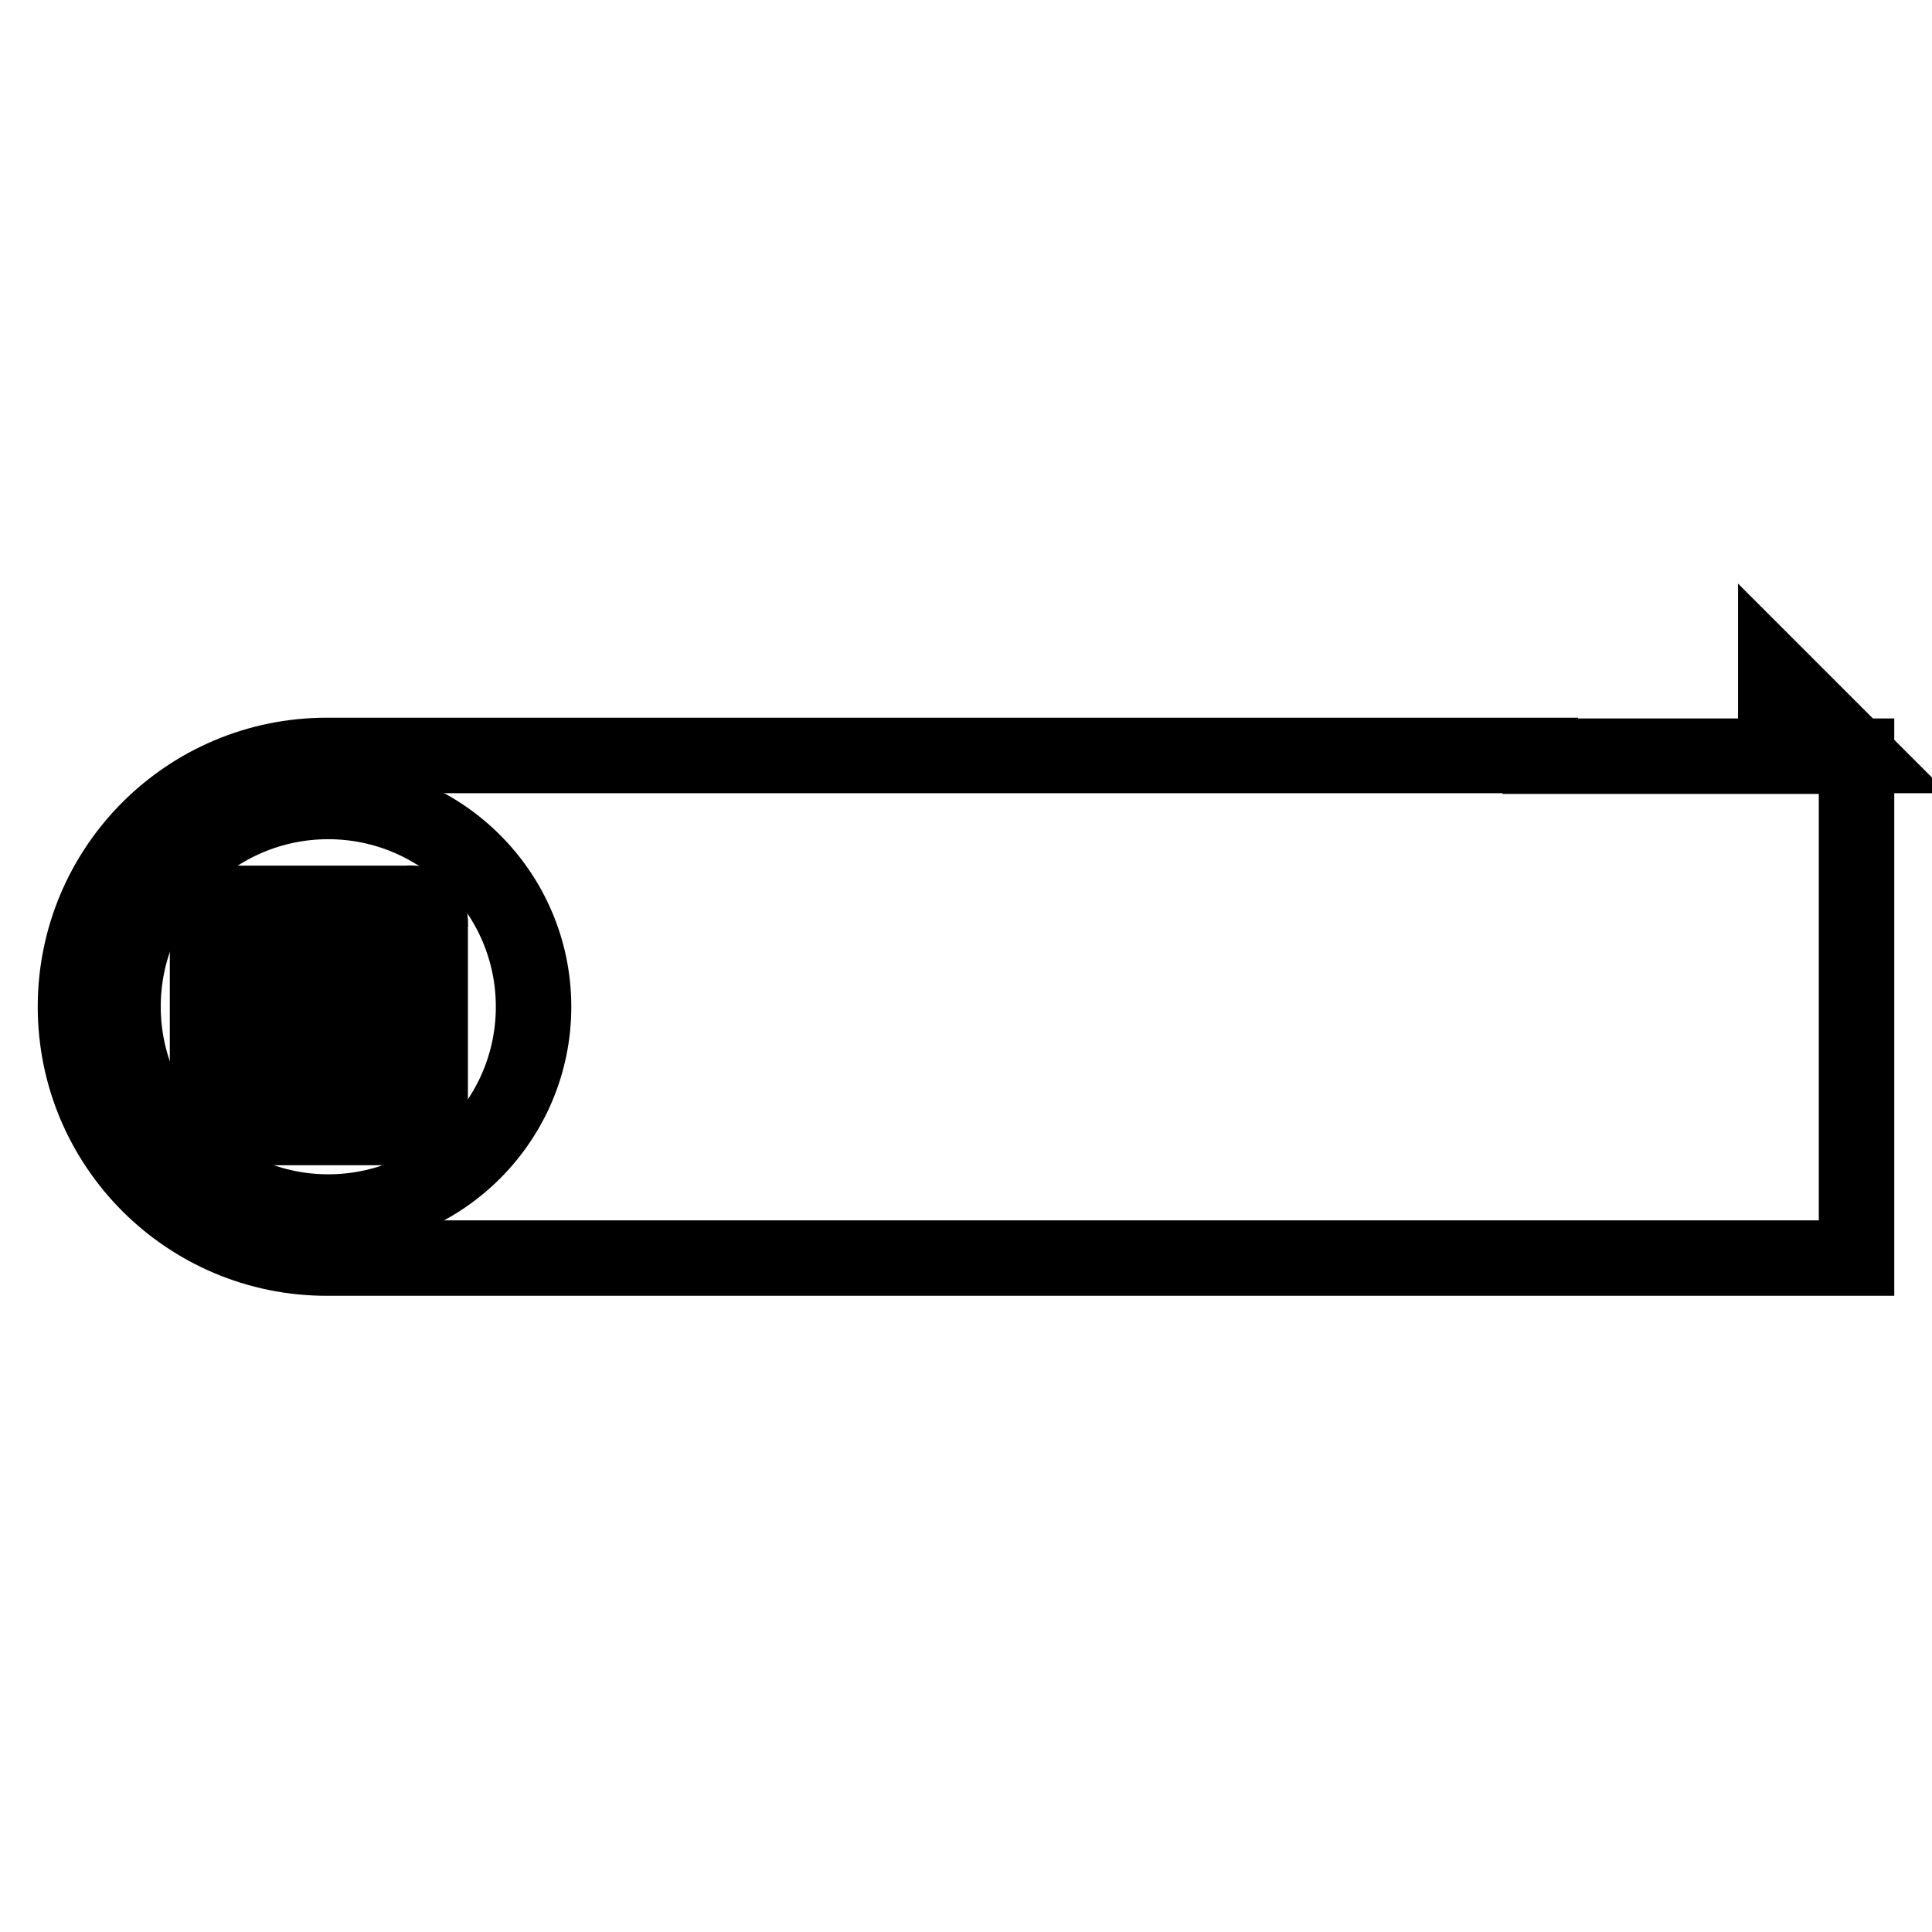
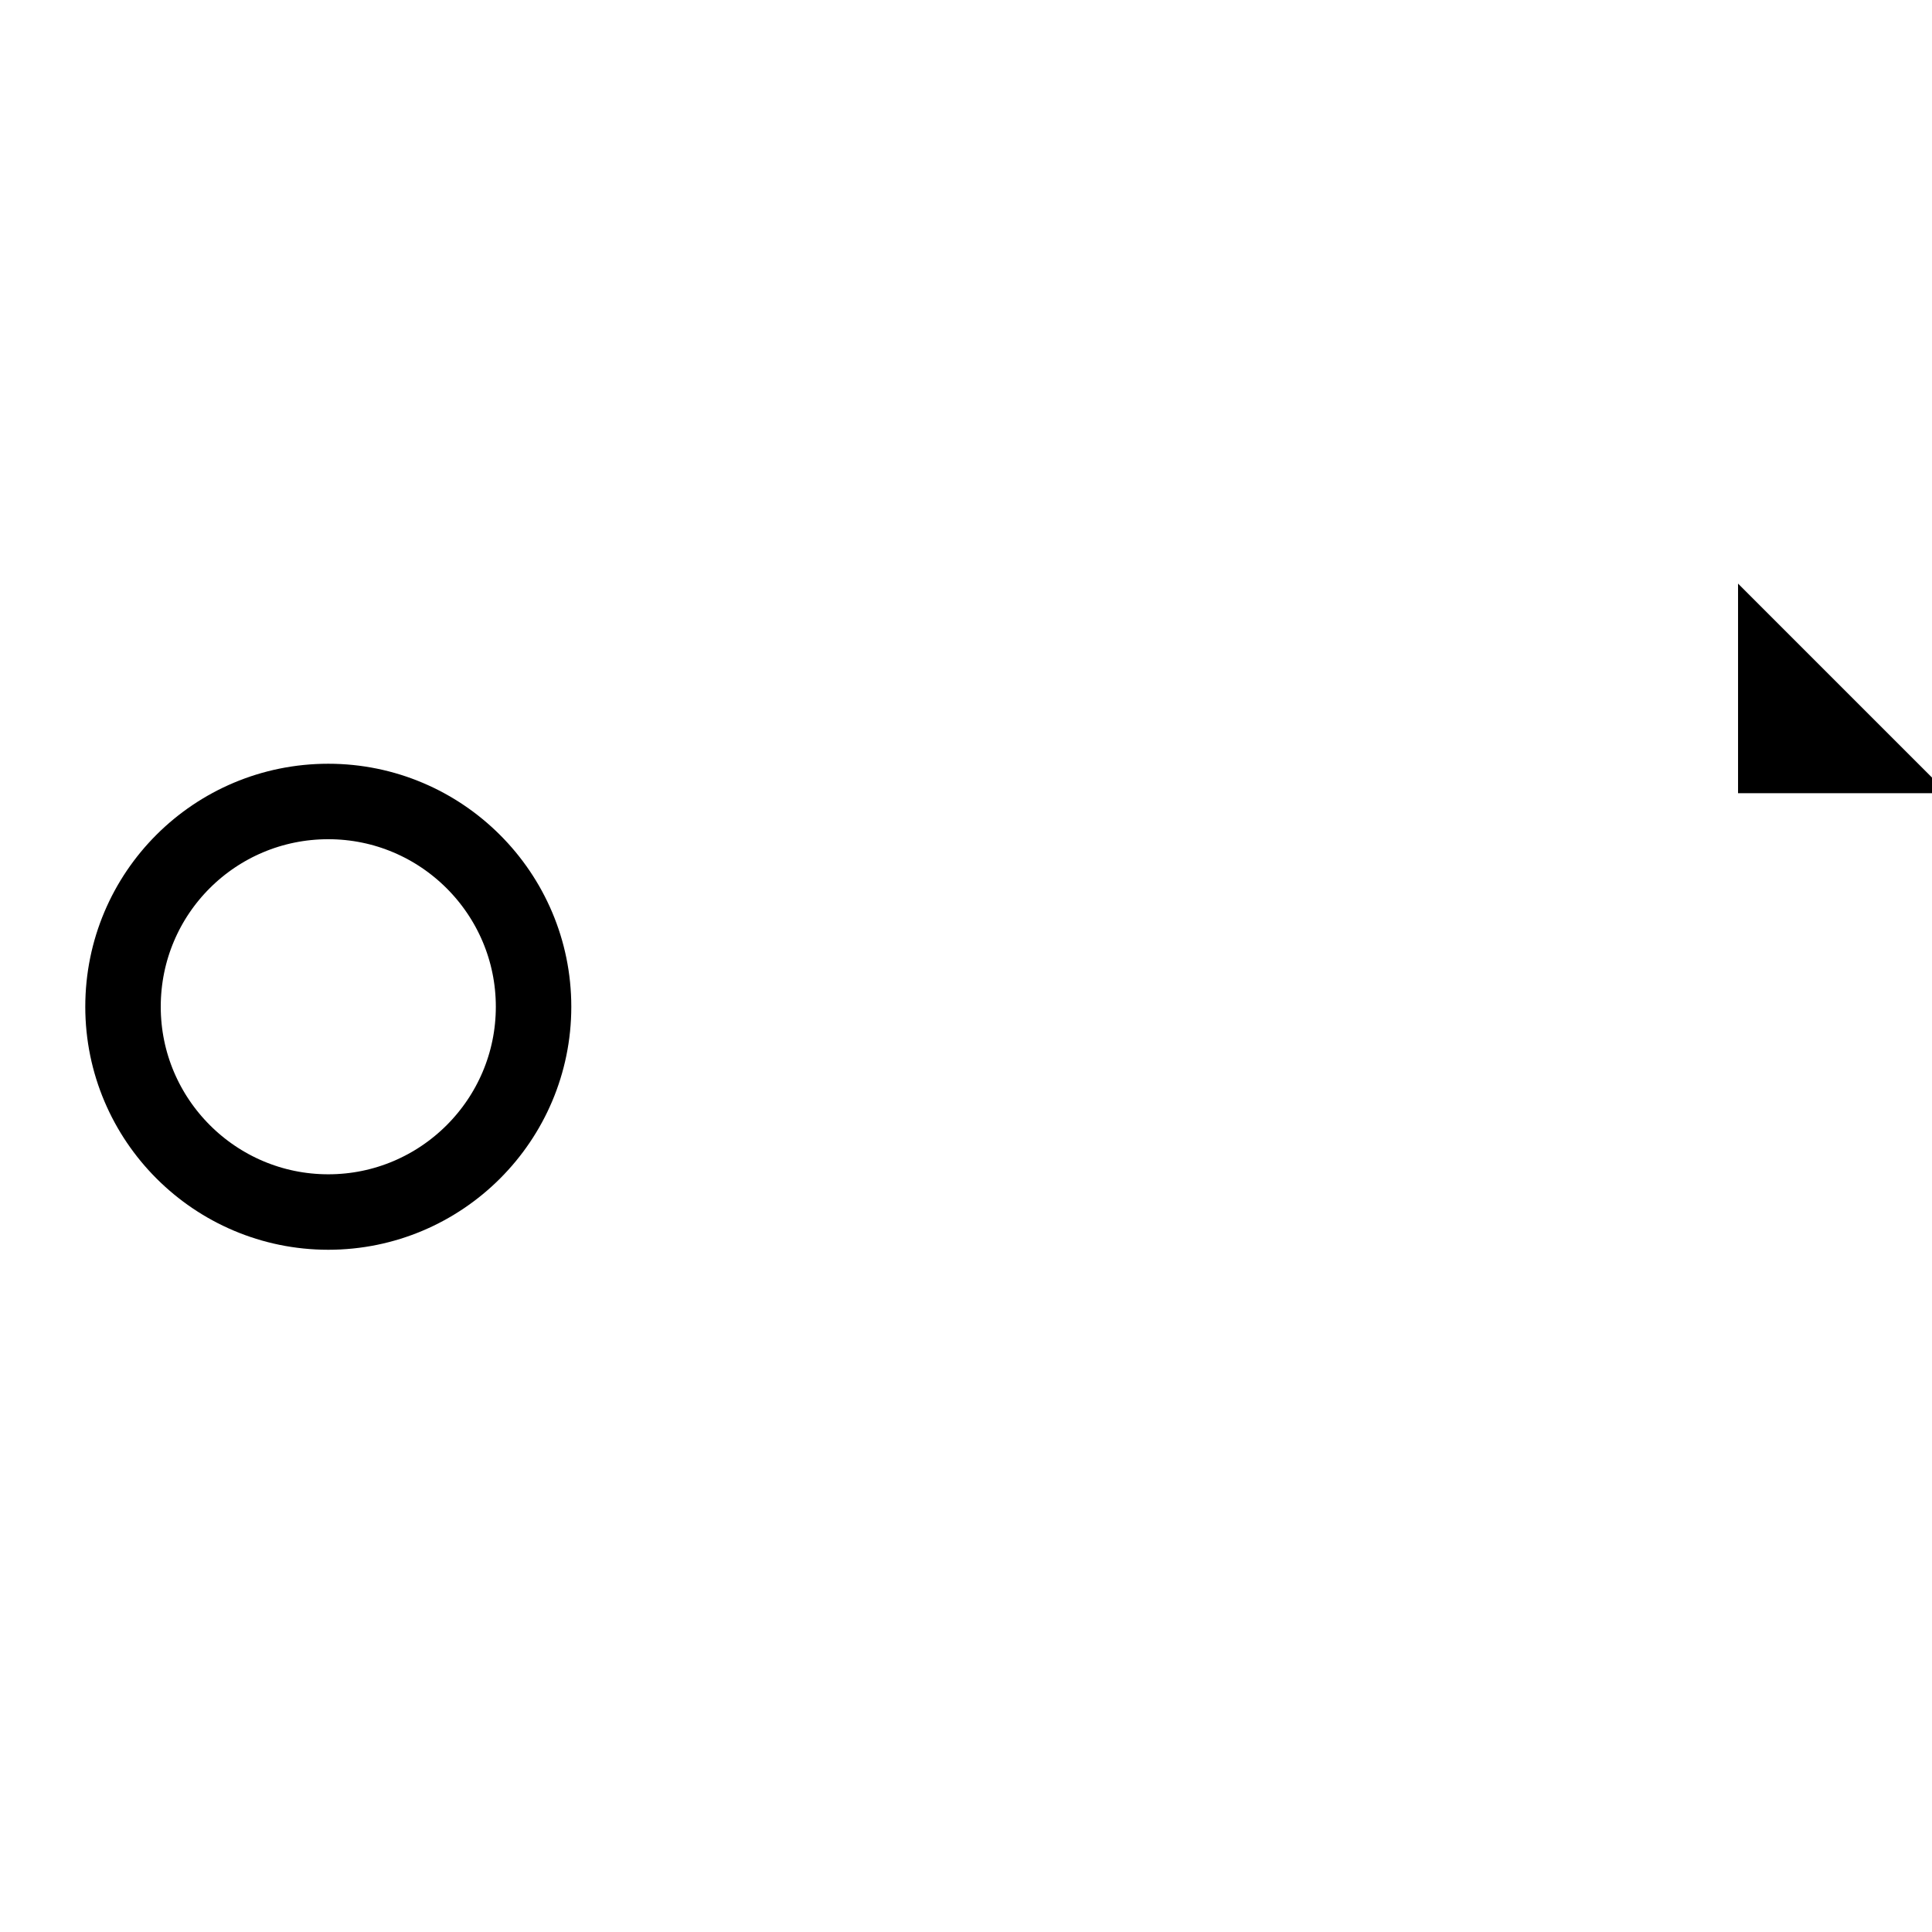
<svg xmlns="http://www.w3.org/2000/svg" version="1.1" x="0px" y="0px" viewBox="0 0 256 256" enable-background="new 0 0 256 256" xml:space="preserve">
  <g>
    <g>
-       <path stroke-width="10" fill-opacity="0" stroke="#000000" d="M204.1,100.1H43.3C24.9,100.1,10,115,10,133.4c0,18.4,14.9,33.3,33.3,33.3h160.8H246v-66.5H204.1z" />
      <path stroke-width="10" fill-opacity="0" stroke="#000000" d="M16.3,133.4c0,15,12.2,27.2,27.2,27.2s27.2-12.2,27.2-27.2c0-15-12.2-27.2-27.2-27.2S16.3,118.3,16.3,133.4z" />
      <path stroke-width="10" fill-opacity="0" stroke="#000000" d="M235.3,89.4l10.7,10.7h-10.7V89.4z" />
-       <path stroke-width="10" fill-opacity="0" stroke="#000000" d="M30.7,119.7c-2.3-0.2-3.4,0.9-3.2,3.2v23.6c-0.1,2,1,3,3.2,2.9h23.1c2.2,0.1,3.3-0.9,3.2-2.9v-23.6c0.2-2.3-0.9-3.4-3.2-3.2H30.7L30.7,119.7z M53.3,122.3c0.8,0,1.3,0.4,1.3,1.3v22c0,0.8-0.4,1.3-1.3,1.3H31.4c-0.9,0.1-1.3-0.3-1.3-1.3v-22c0-0.8,0.4-1.3,1.3-1.3H53.3z M47.6,124.1c0-0.8-0.4-1.3-1.3-1.4c-0.9,0.1-1.4,0.6-1.4,1.4v3.2H33c-0.7,0-1.2,0.4-1.3,1.3c0.1,0.9,0.5,1.4,1.3,1.4h9.9c-2,3.7-5.4,6.8-10.1,9.4c-0.9,0.5-1.2,1.1-0.8,2c0.4,0.7,1,0.9,2,0.4c5.1-2.7,8.8-6.1,11.1-10.4v9.7c0.3,1.7-1,2.1-3.7,1.4c-0.8-0.2-1.4,0.1-1.7,1c-0.1,0.7,0.3,1.3,1.1,1.5c4.8,1.3,7.1,0.3,6.9-3.1v-11.9h4.3c0.7,0,1.2-0.5,1.3-1.4c-0.1-0.8-0.5-1.3-1.3-1.3h-4.3V124.1z" />
    </g>
  </g>
</svg>